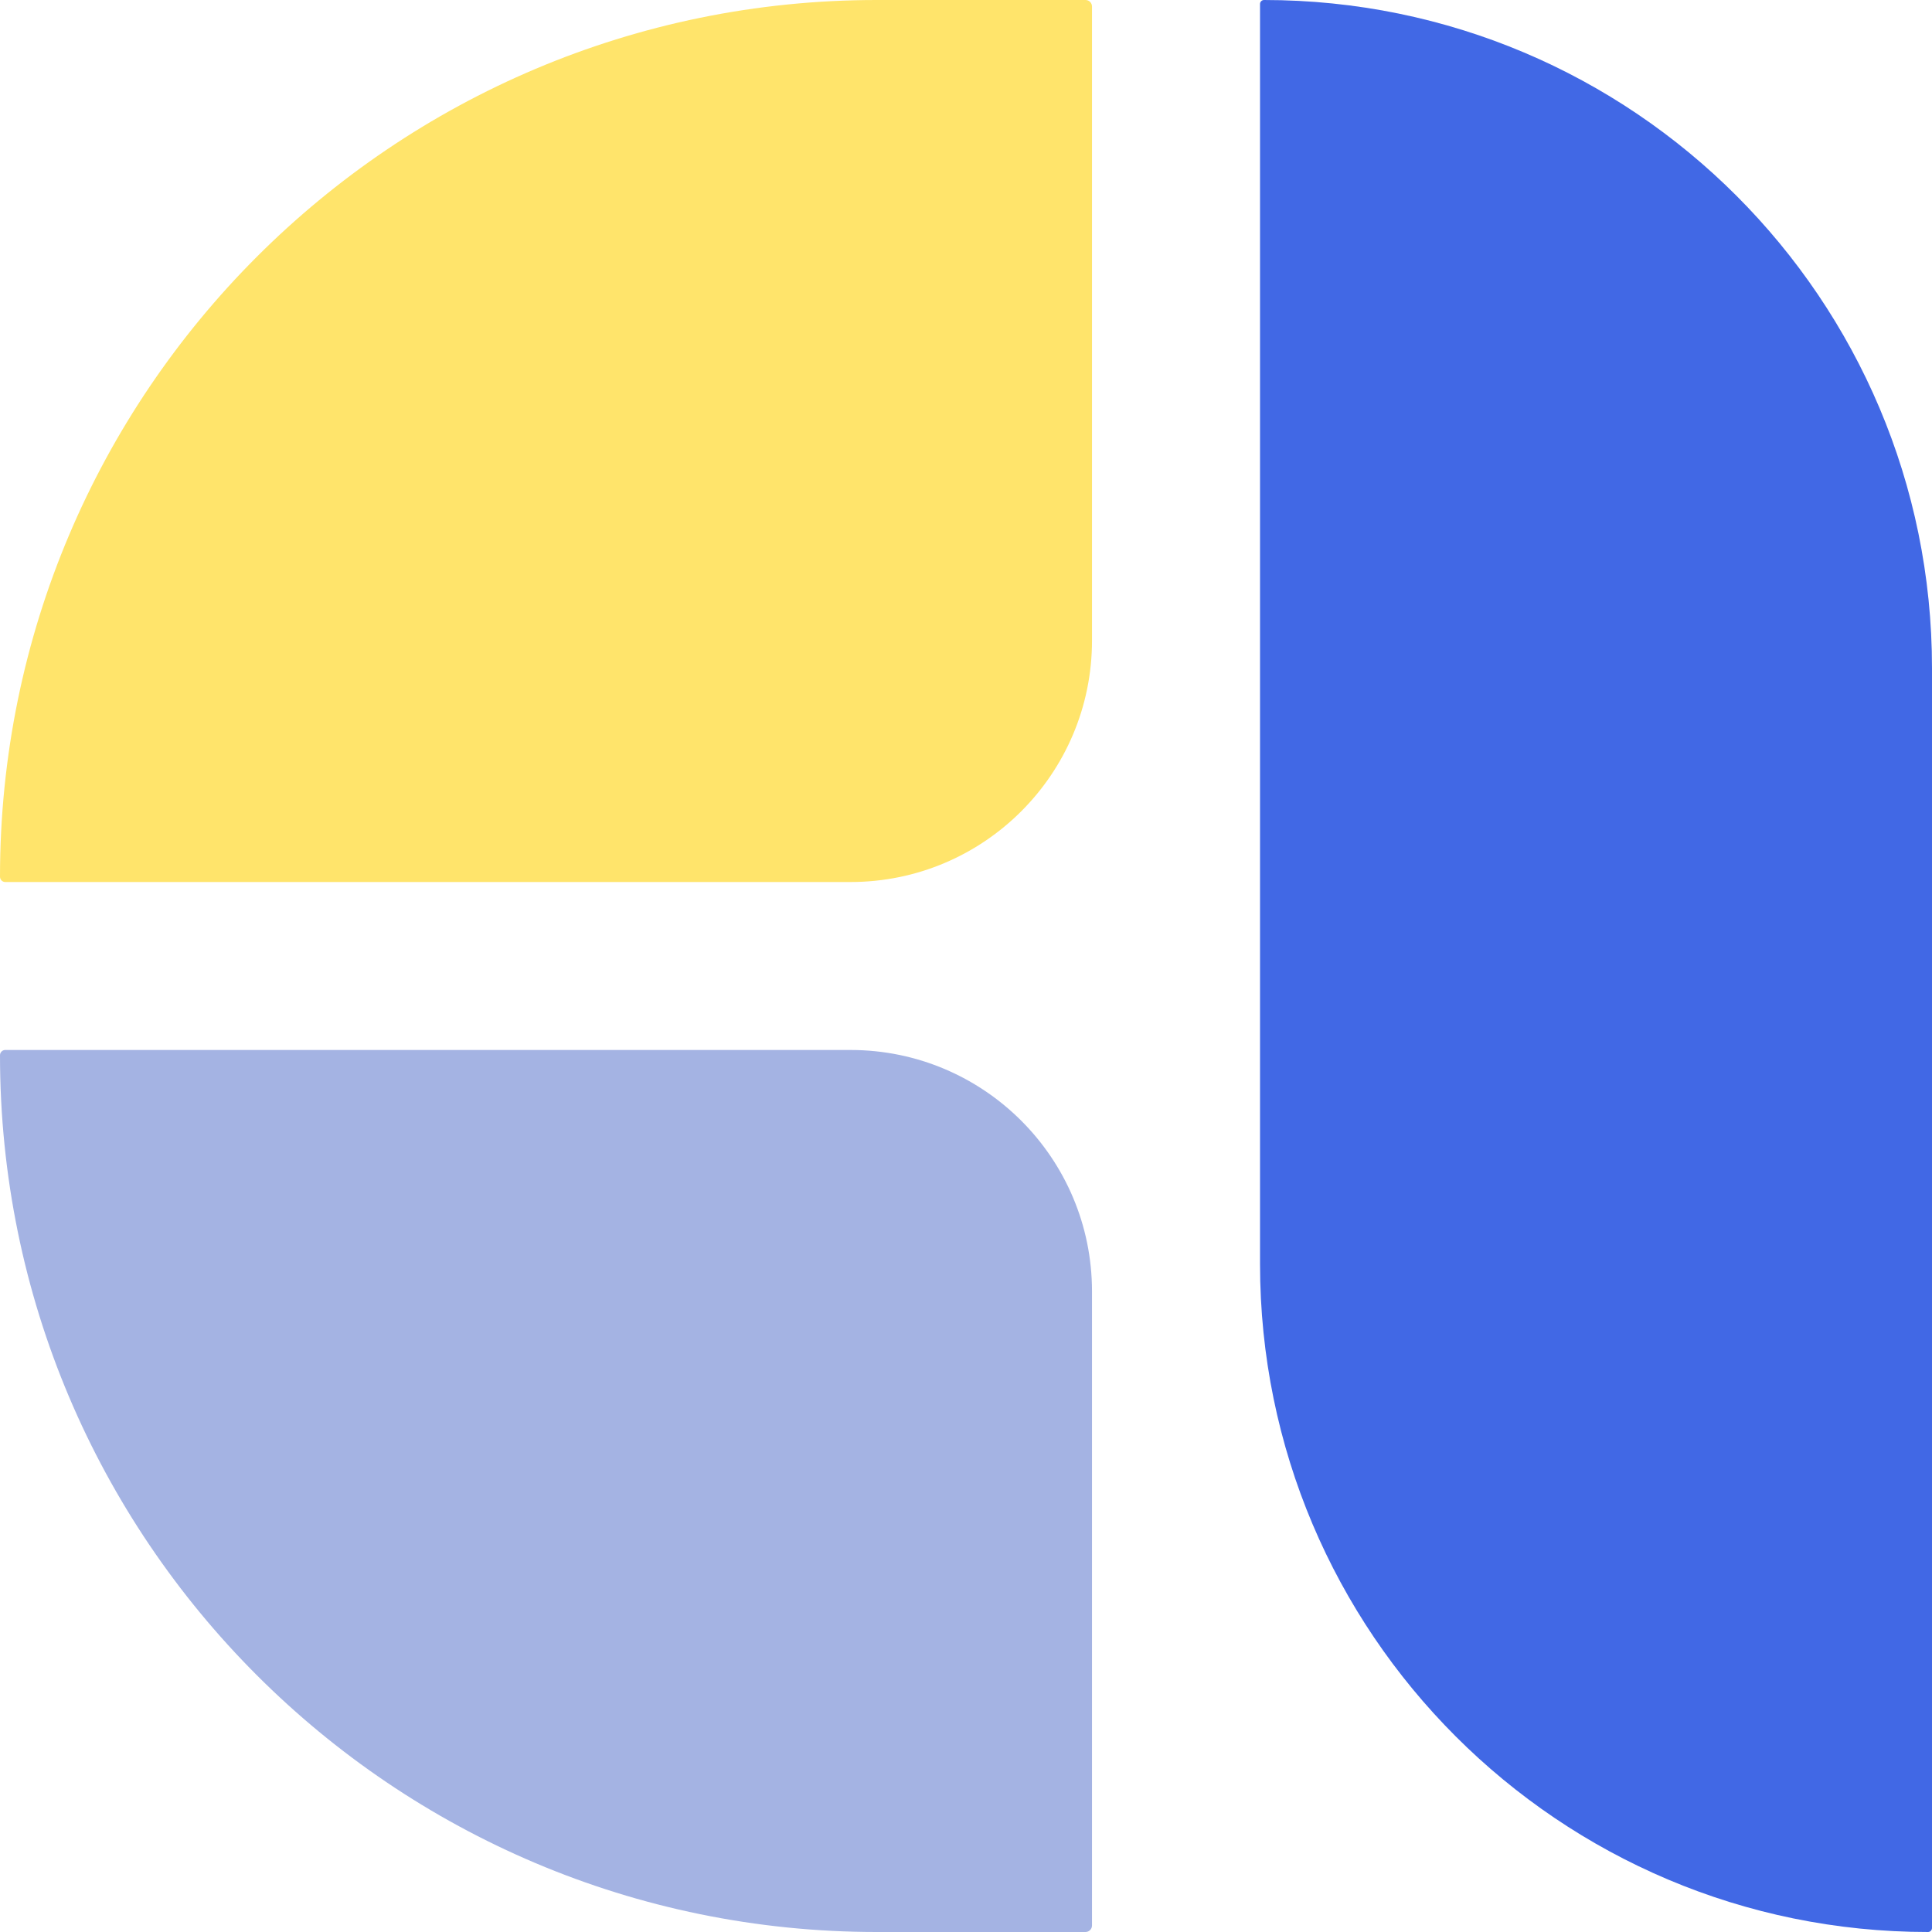
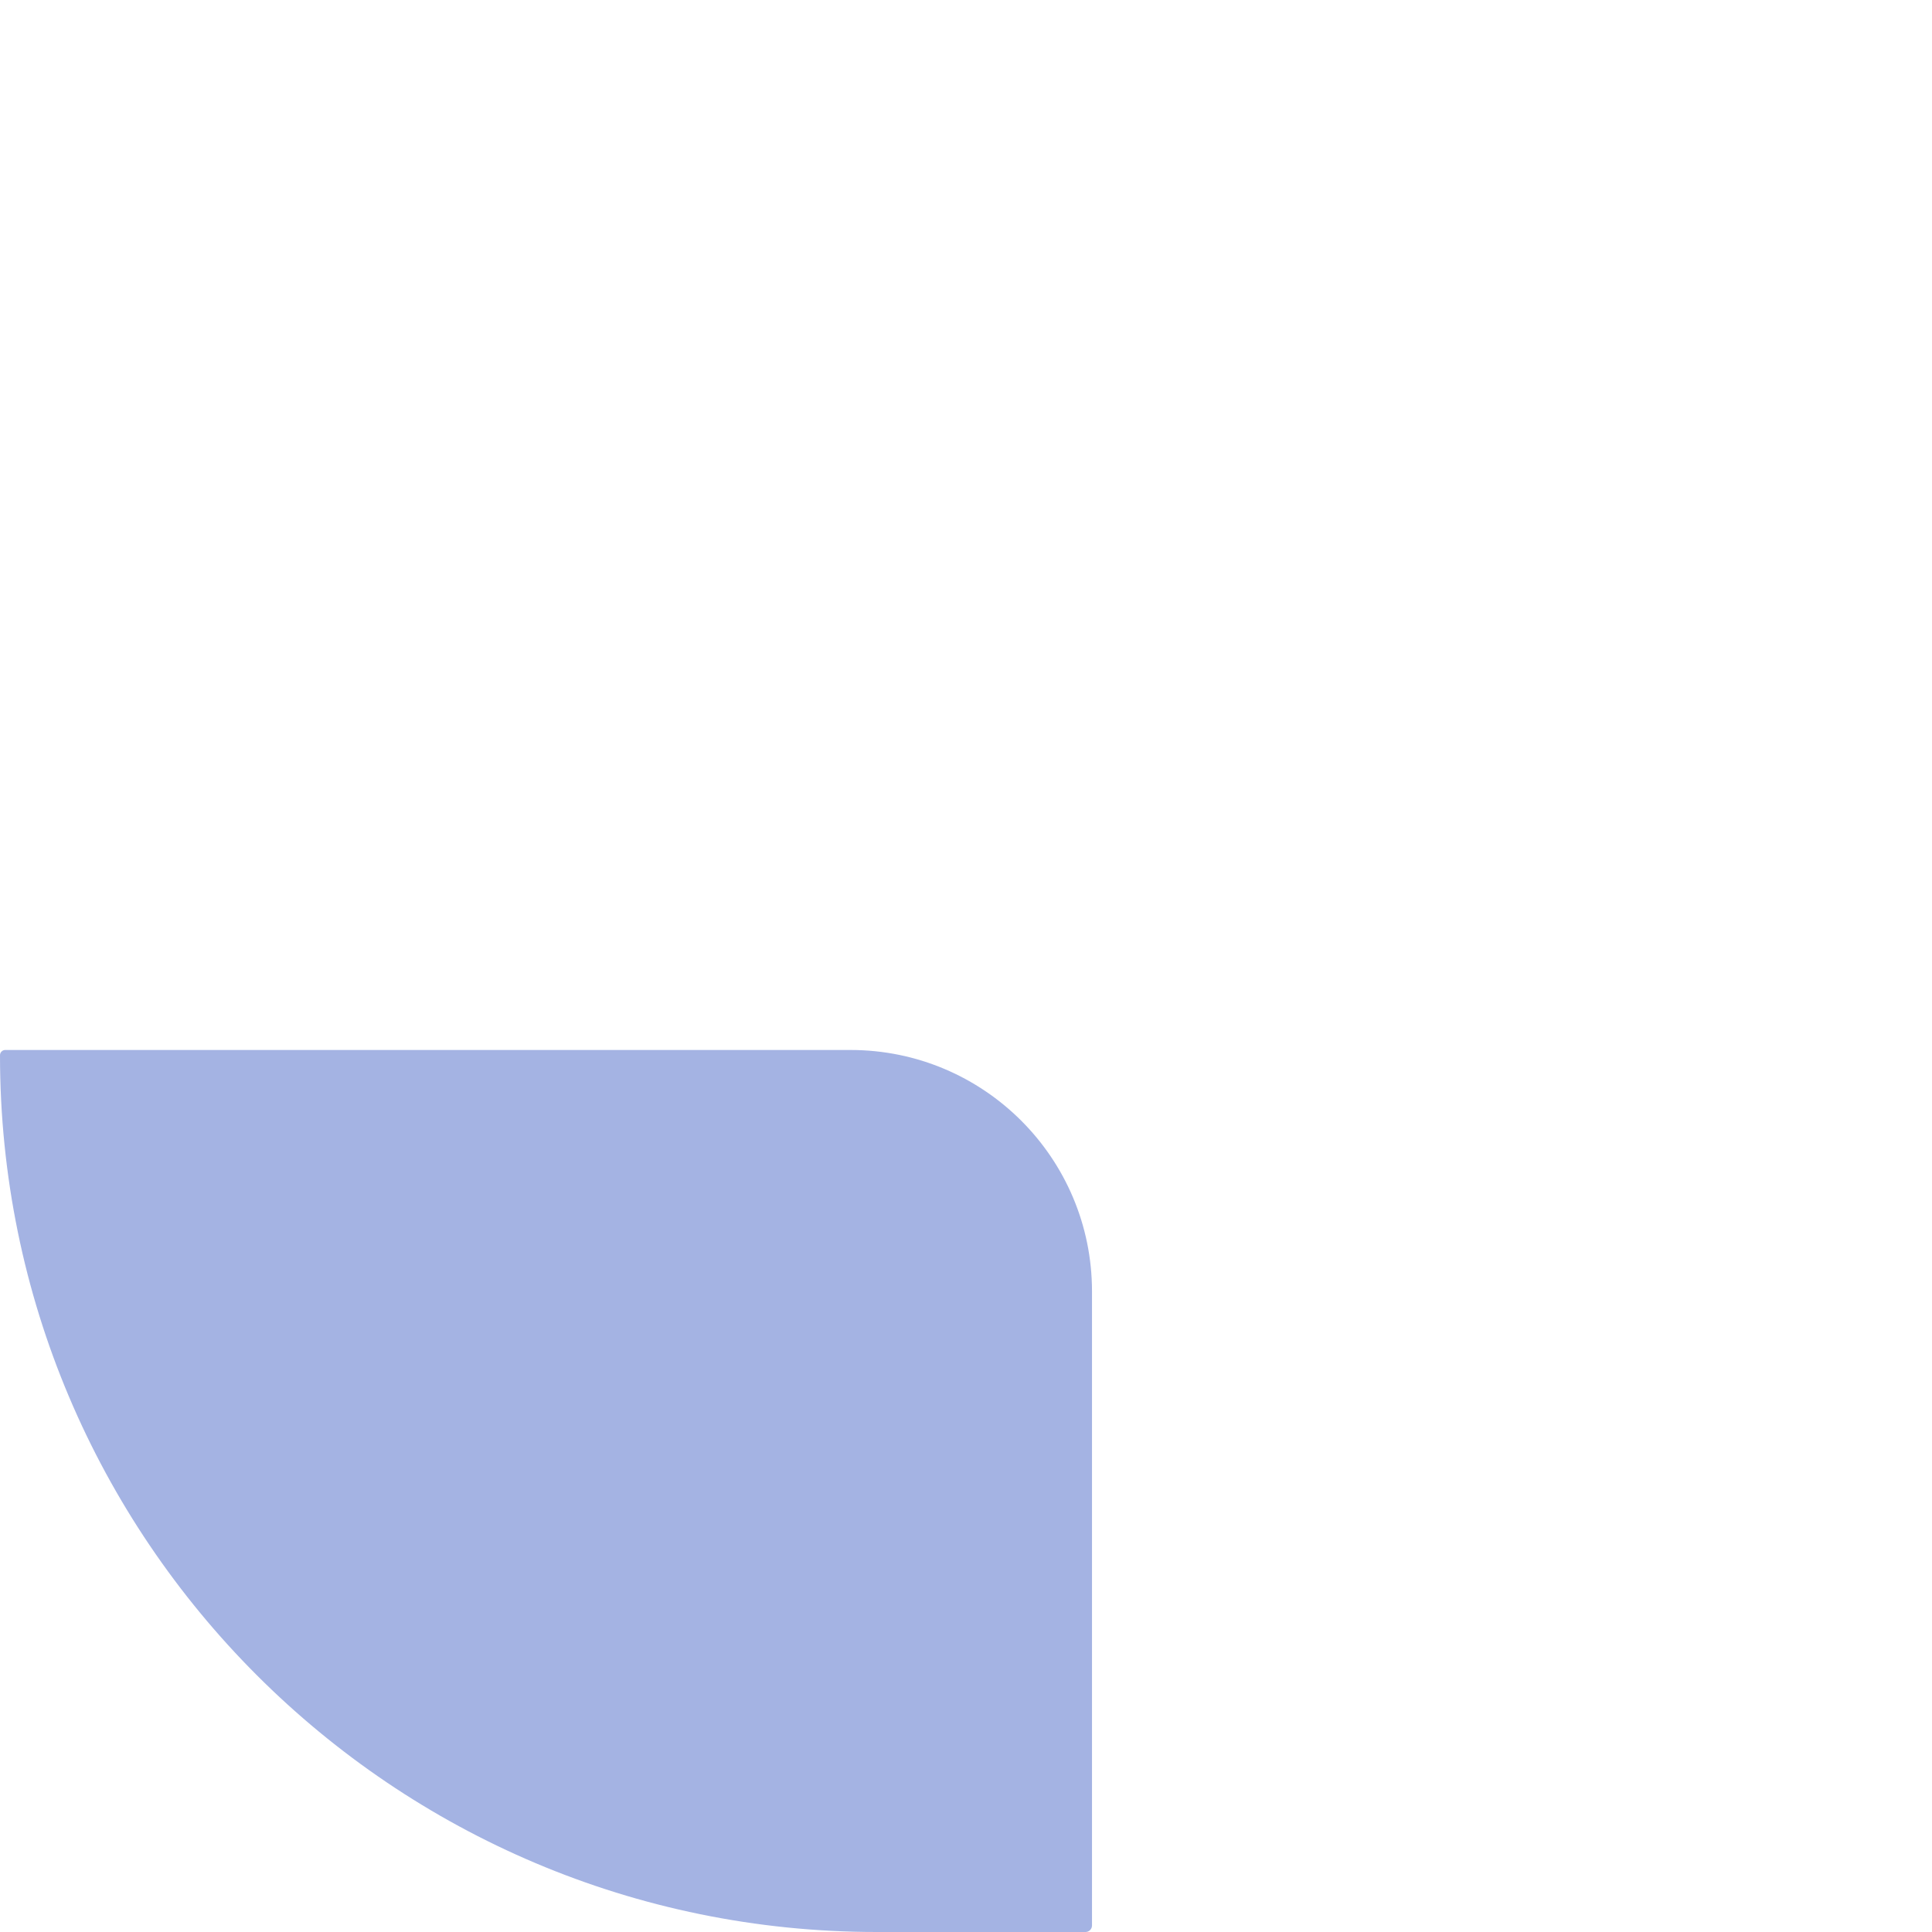
<svg xmlns="http://www.w3.org/2000/svg" width="32" height="32" viewBox="0 0 32 32" fill="none">
  <path d="M0 17.478C0 17.43 0.039 17.391 0.087 17.391H14.087C16.296 17.391 18.087 19.182 18.087 21.391V31.892C18.087 31.951 18.039 32 17.979 32H14.522C6.502 32 0 25.498 0 17.478Z" fill="#A4B3E3" />
-   <path d="M0 14.522C0 6.502 6.502 0 14.522 0H17.979C18.039 0 18.087 0.048 18.087 0.108V10.609C18.087 12.818 16.296 14.609 14.087 14.609H0.087C0.039 14.609 0 14.57 0 14.522Z" fill="#FFE46B" />
-   <path d="M20.87 0.066C20.87 0.03 20.899 0 20.936 0V0C27.047 0 32 4.954 32 11.064V31.934C32 31.97 31.97 32 31.934 32V32C25.823 32 20.87 27.047 20.87 20.936V0.066Z" fill="#4168E5" />
</svg>